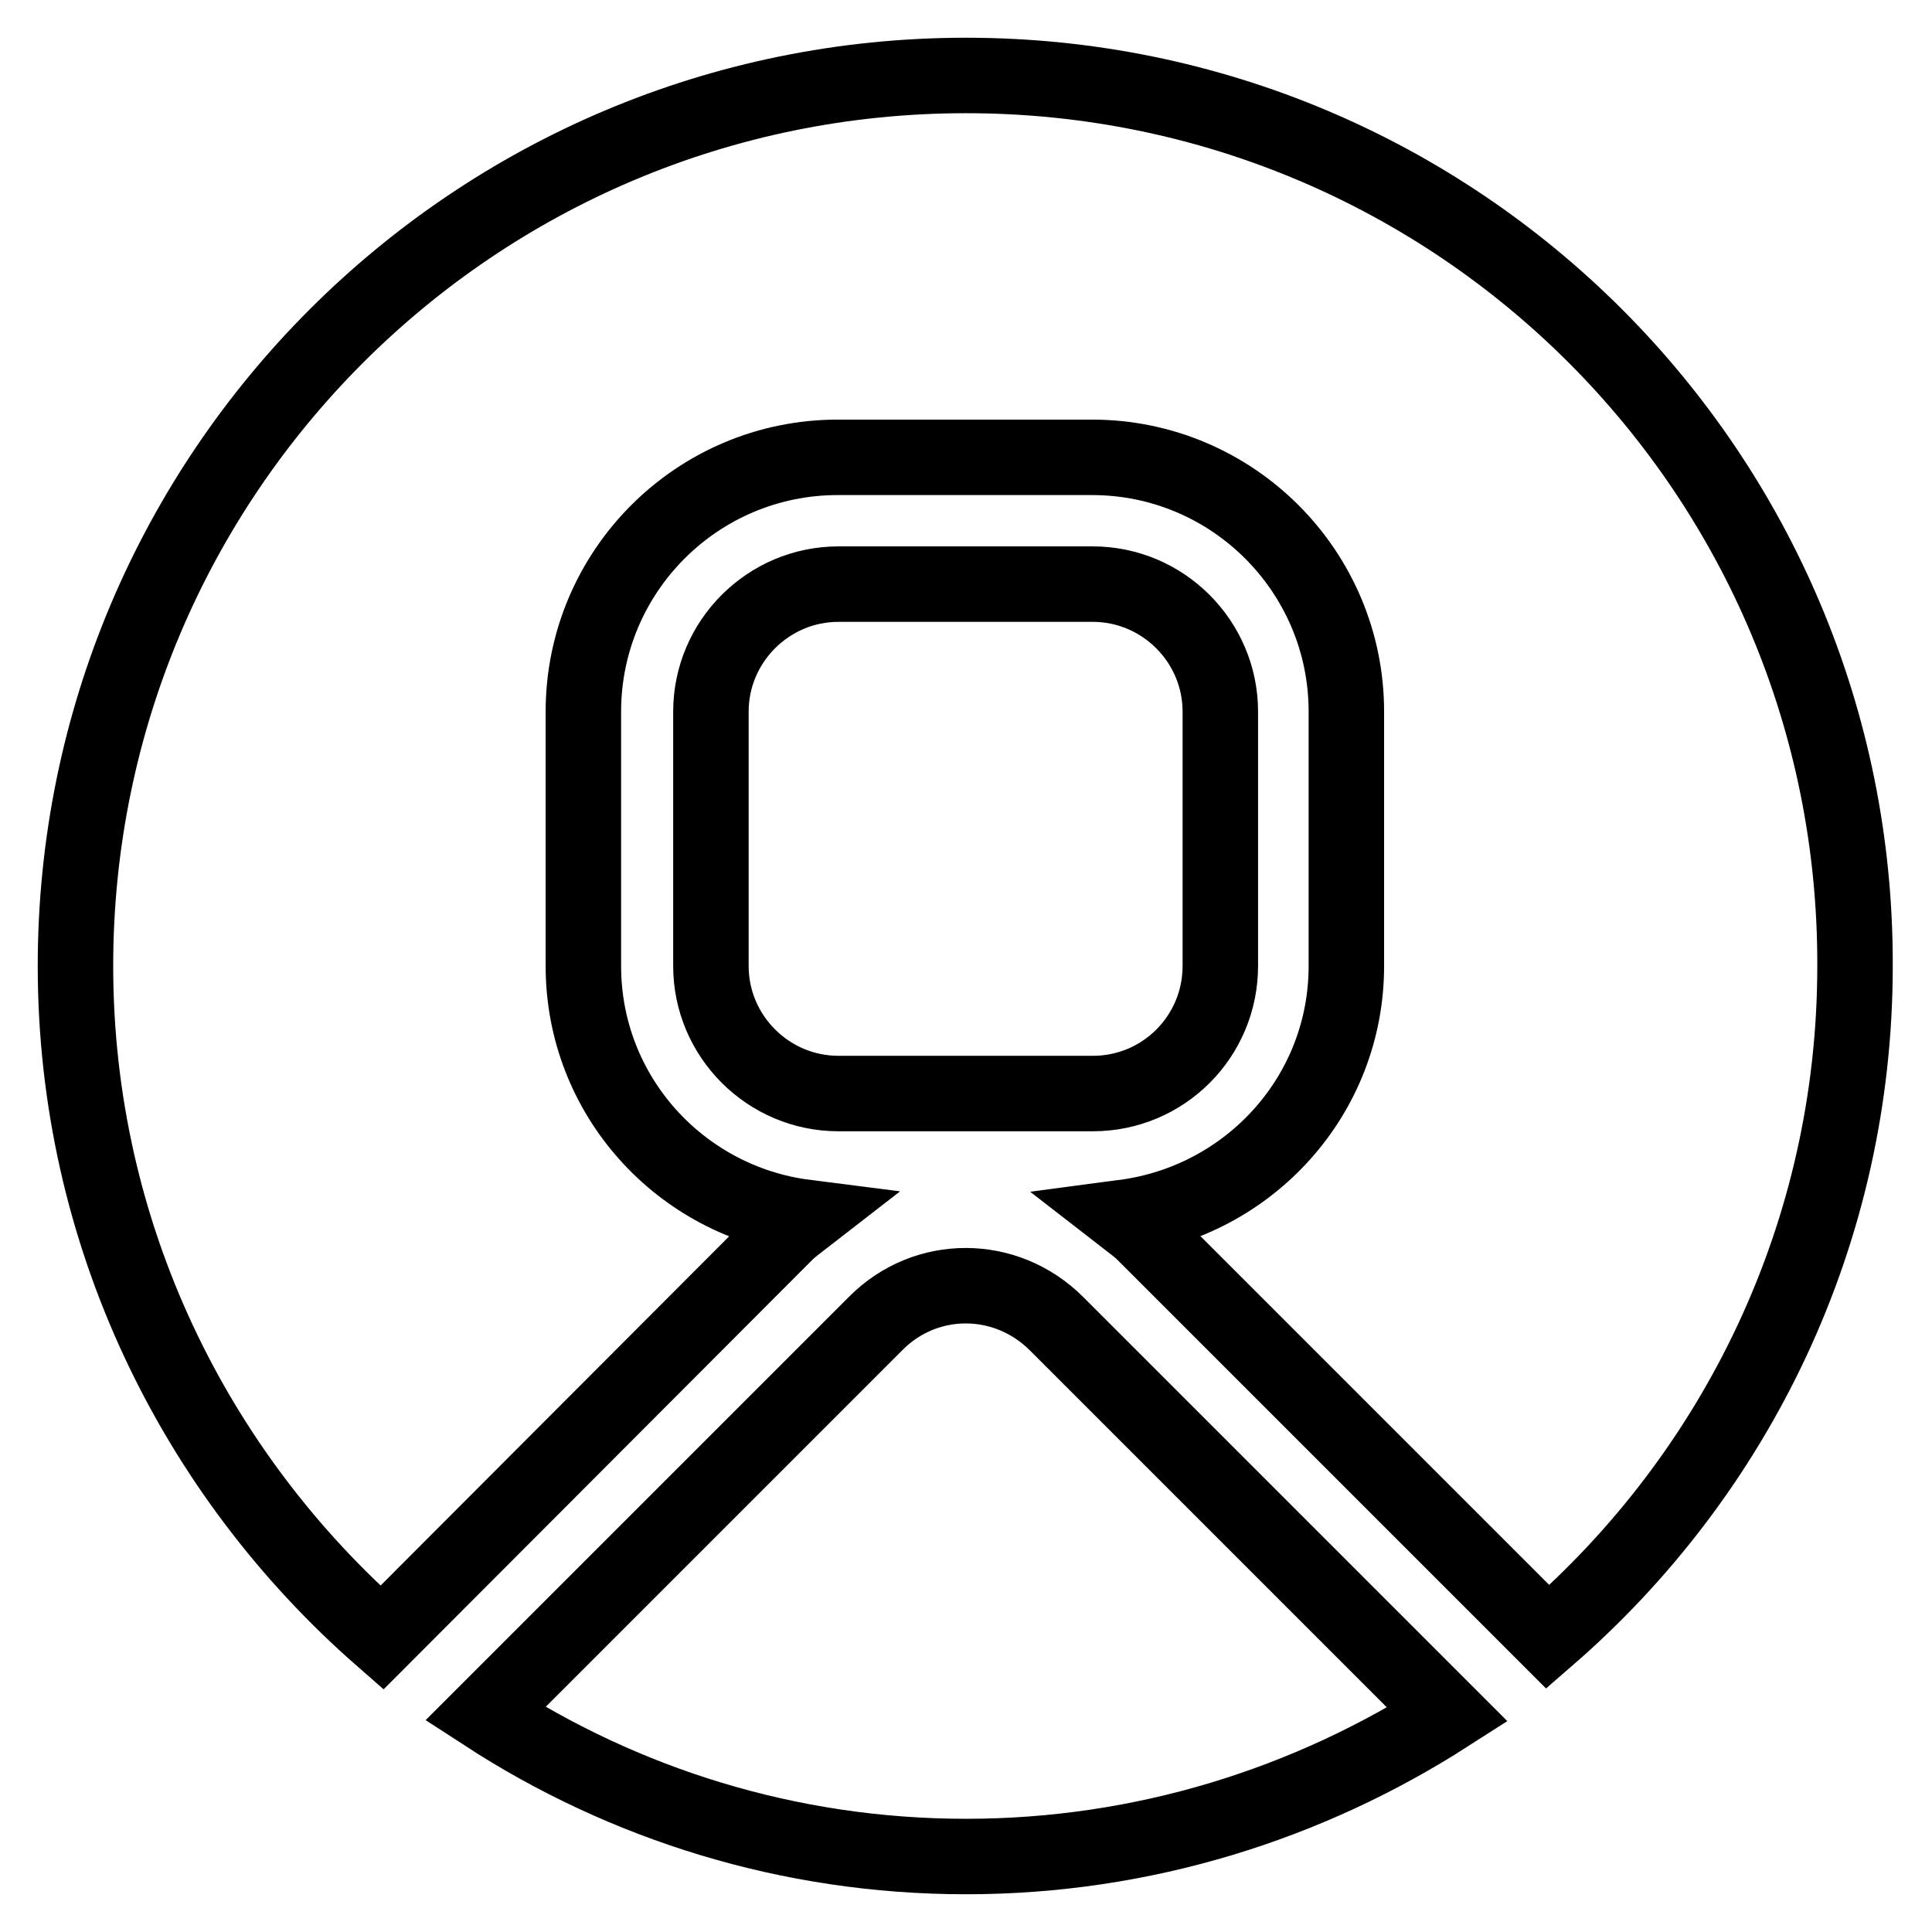
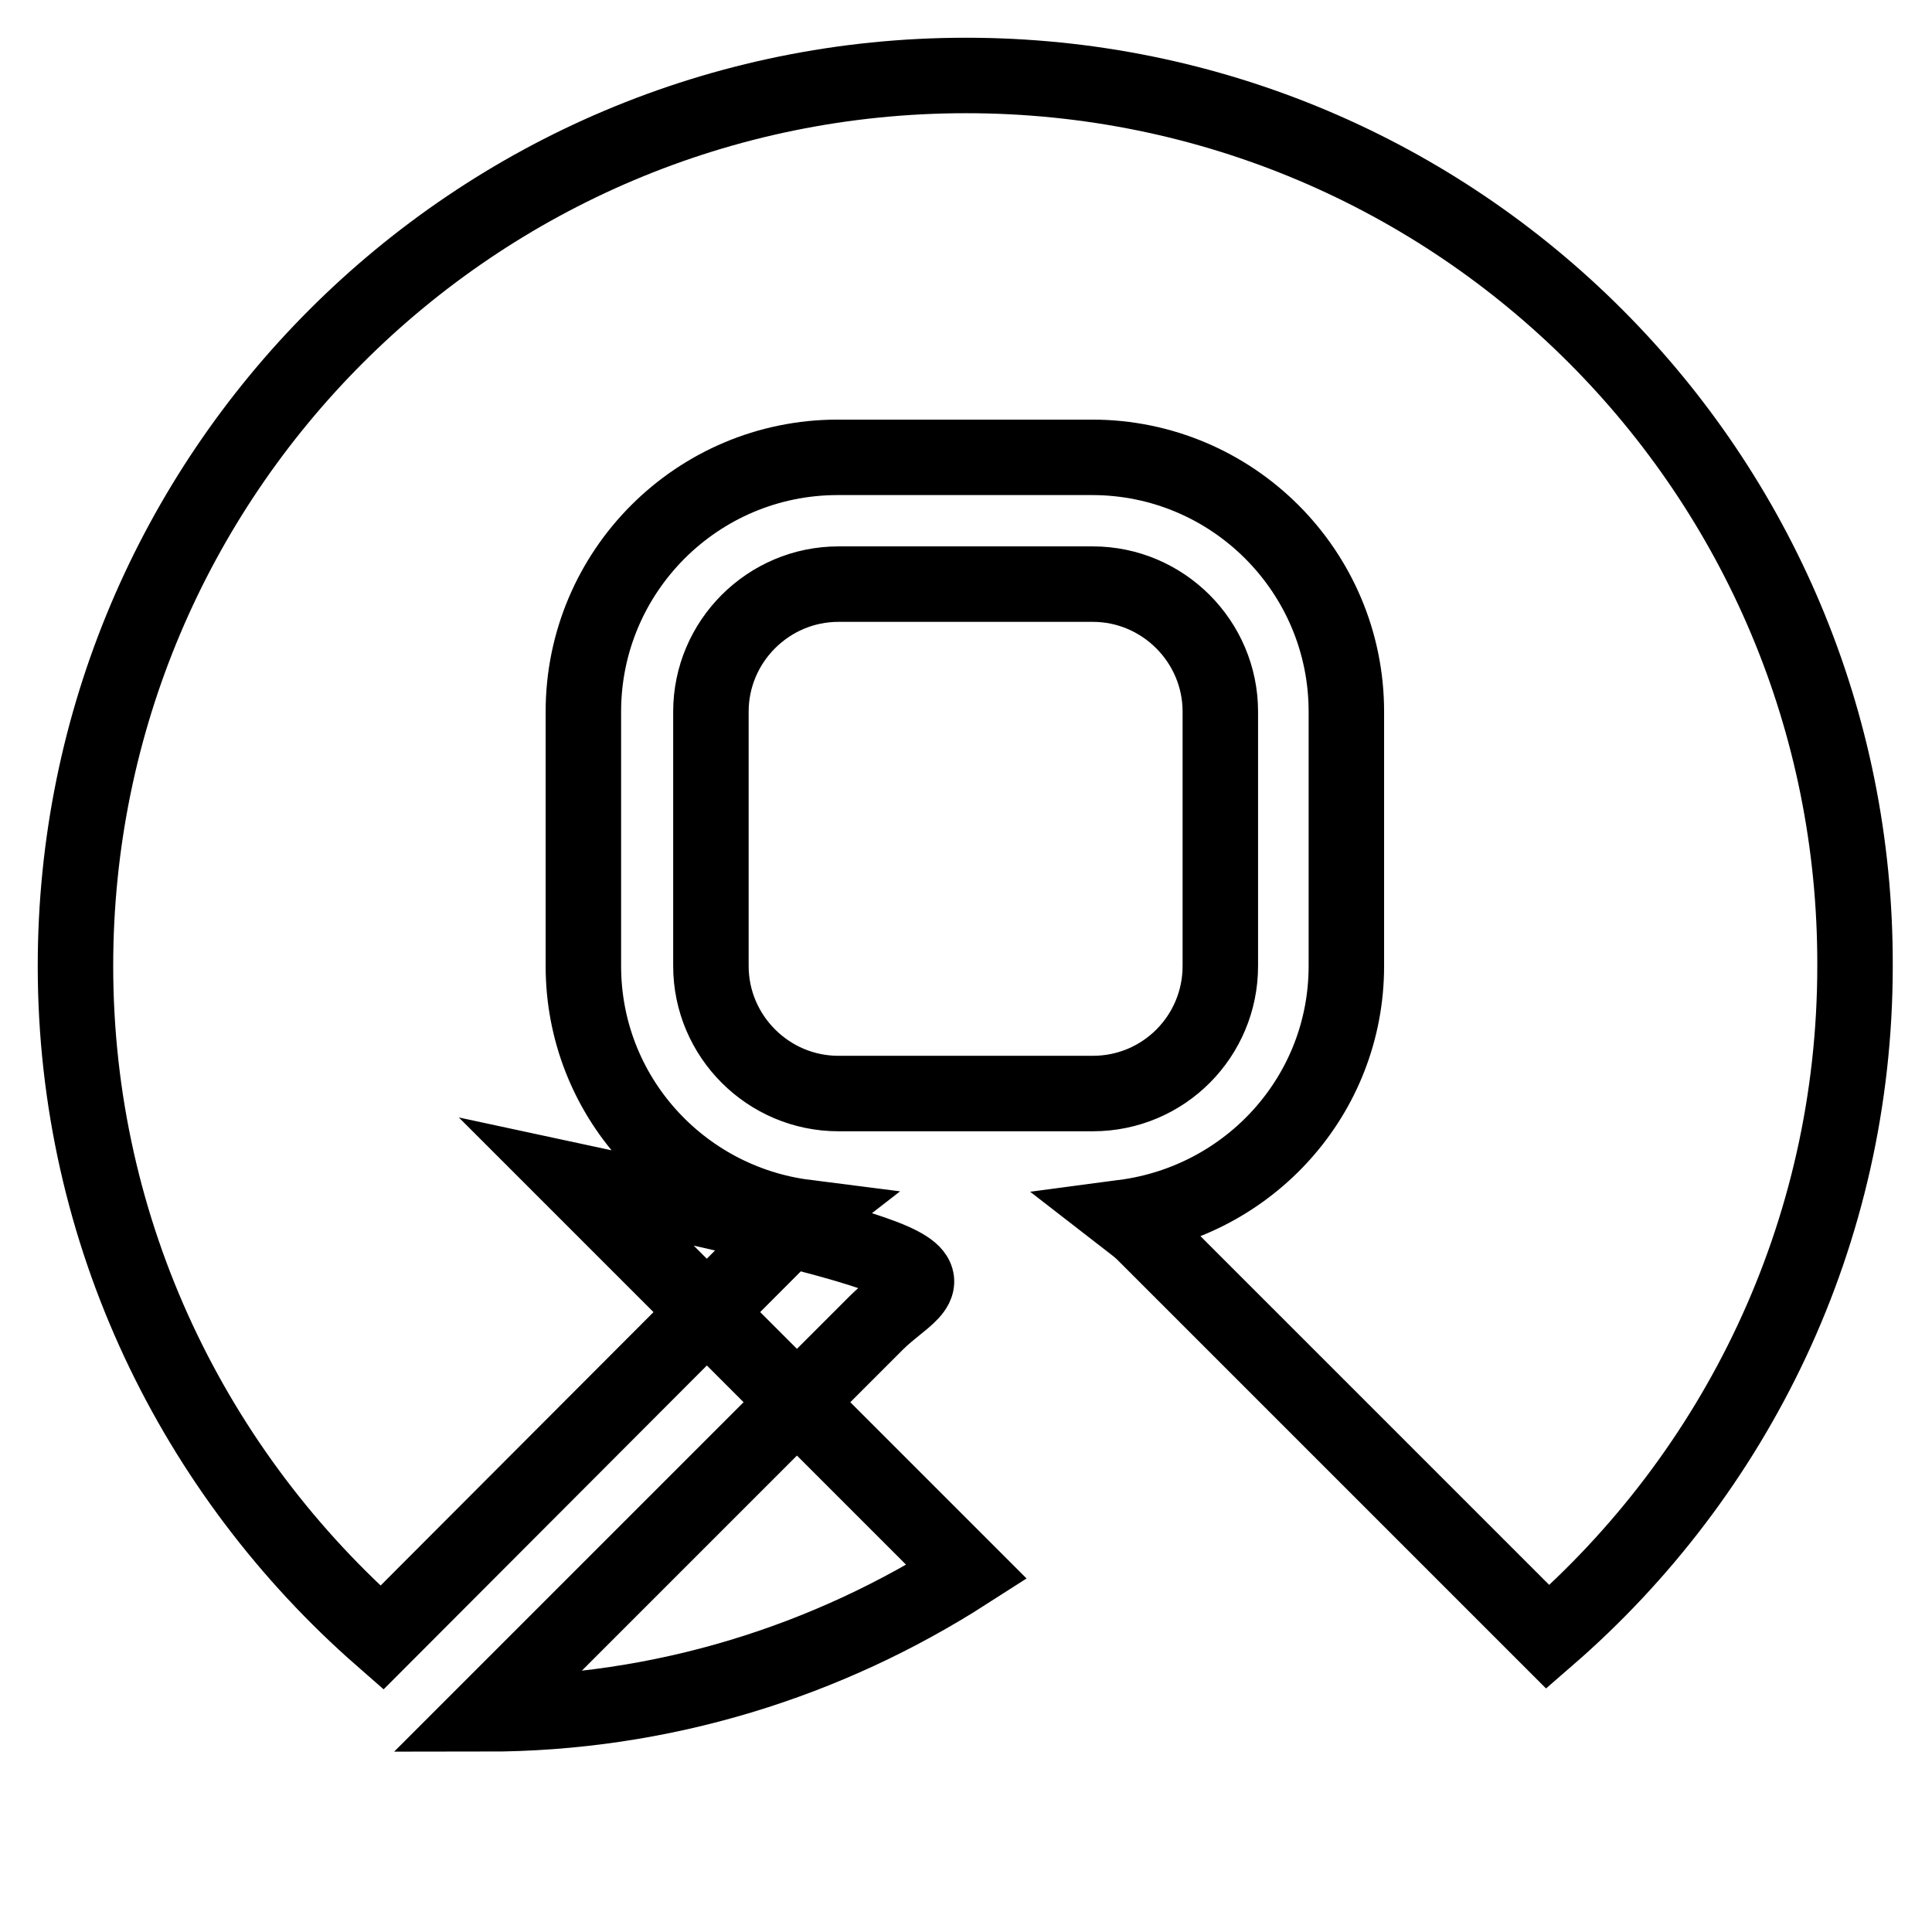
<svg xmlns="http://www.w3.org/2000/svg" version="1.1" x="0px" y="0px" viewBox="0 0 256 256" enable-background="new 0 0 256 256" xml:space="preserve">
  <g>
    <g>
-       <path stroke-width="10" fill-opacity="0" stroke="#000000" d="M116.1,175.3l-51.8,51.8C82.6,239,104.5,246,128,246c23.5,0,45.4-7,63.8-18.8l-51.8-51.8C133.3,168.7,122.7,168.7,116.1,175.3z M161.7,128V94.3c0-9.3-7.6-16.9-16.9-16.9h-33.7c-9.3,0-16.9,7.6-16.9,16.9V128c0,9.3,7.6,16.9,16.9,16.9h33.7C154.2,144.9,161.7,137.3,161.7,128z M128,10C62.8,10,10,62.8,10,128c0,35.5,15.8,67.3,40.6,89l53.5-53.6c0.8-0.8,1.7-1.4,2.6-2.1c-16.5-2.1-29.4-16.1-29.4-33.3V94.3c0-18.6,15.1-33.7,33.7-33.7h33.7c18.6,0,33.7,15.1,33.7,33.7V128c0,17.1-12.8,31.1-29.4,33.3c0.9,0.7,1.8,1.3,2.6,2.1l53.5,53.5c24.9-21.6,40.7-53.4,40.7-88.9C246,62.8,193.2,10,128,10z" />
+       <path stroke-width="10" fill-opacity="0" stroke="#000000" d="M116.1,175.3l-51.8,51.8c23.5,0,45.4-7,63.8-18.8l-51.8-51.8C133.3,168.7,122.7,168.7,116.1,175.3z M161.7,128V94.3c0-9.3-7.6-16.9-16.9-16.9h-33.7c-9.3,0-16.9,7.6-16.9,16.9V128c0,9.3,7.6,16.9,16.9,16.9h33.7C154.2,144.9,161.7,137.3,161.7,128z M128,10C62.8,10,10,62.8,10,128c0,35.5,15.8,67.3,40.6,89l53.5-53.6c0.8-0.8,1.7-1.4,2.6-2.1c-16.5-2.1-29.4-16.1-29.4-33.3V94.3c0-18.6,15.1-33.7,33.7-33.7h33.7c18.6,0,33.7,15.1,33.7,33.7V128c0,17.1-12.8,31.1-29.4,33.3c0.9,0.7,1.8,1.3,2.6,2.1l53.5,53.5c24.9-21.6,40.7-53.4,40.7-88.9C246,62.8,193.2,10,128,10z" />
    </g>
  </g>
</svg>